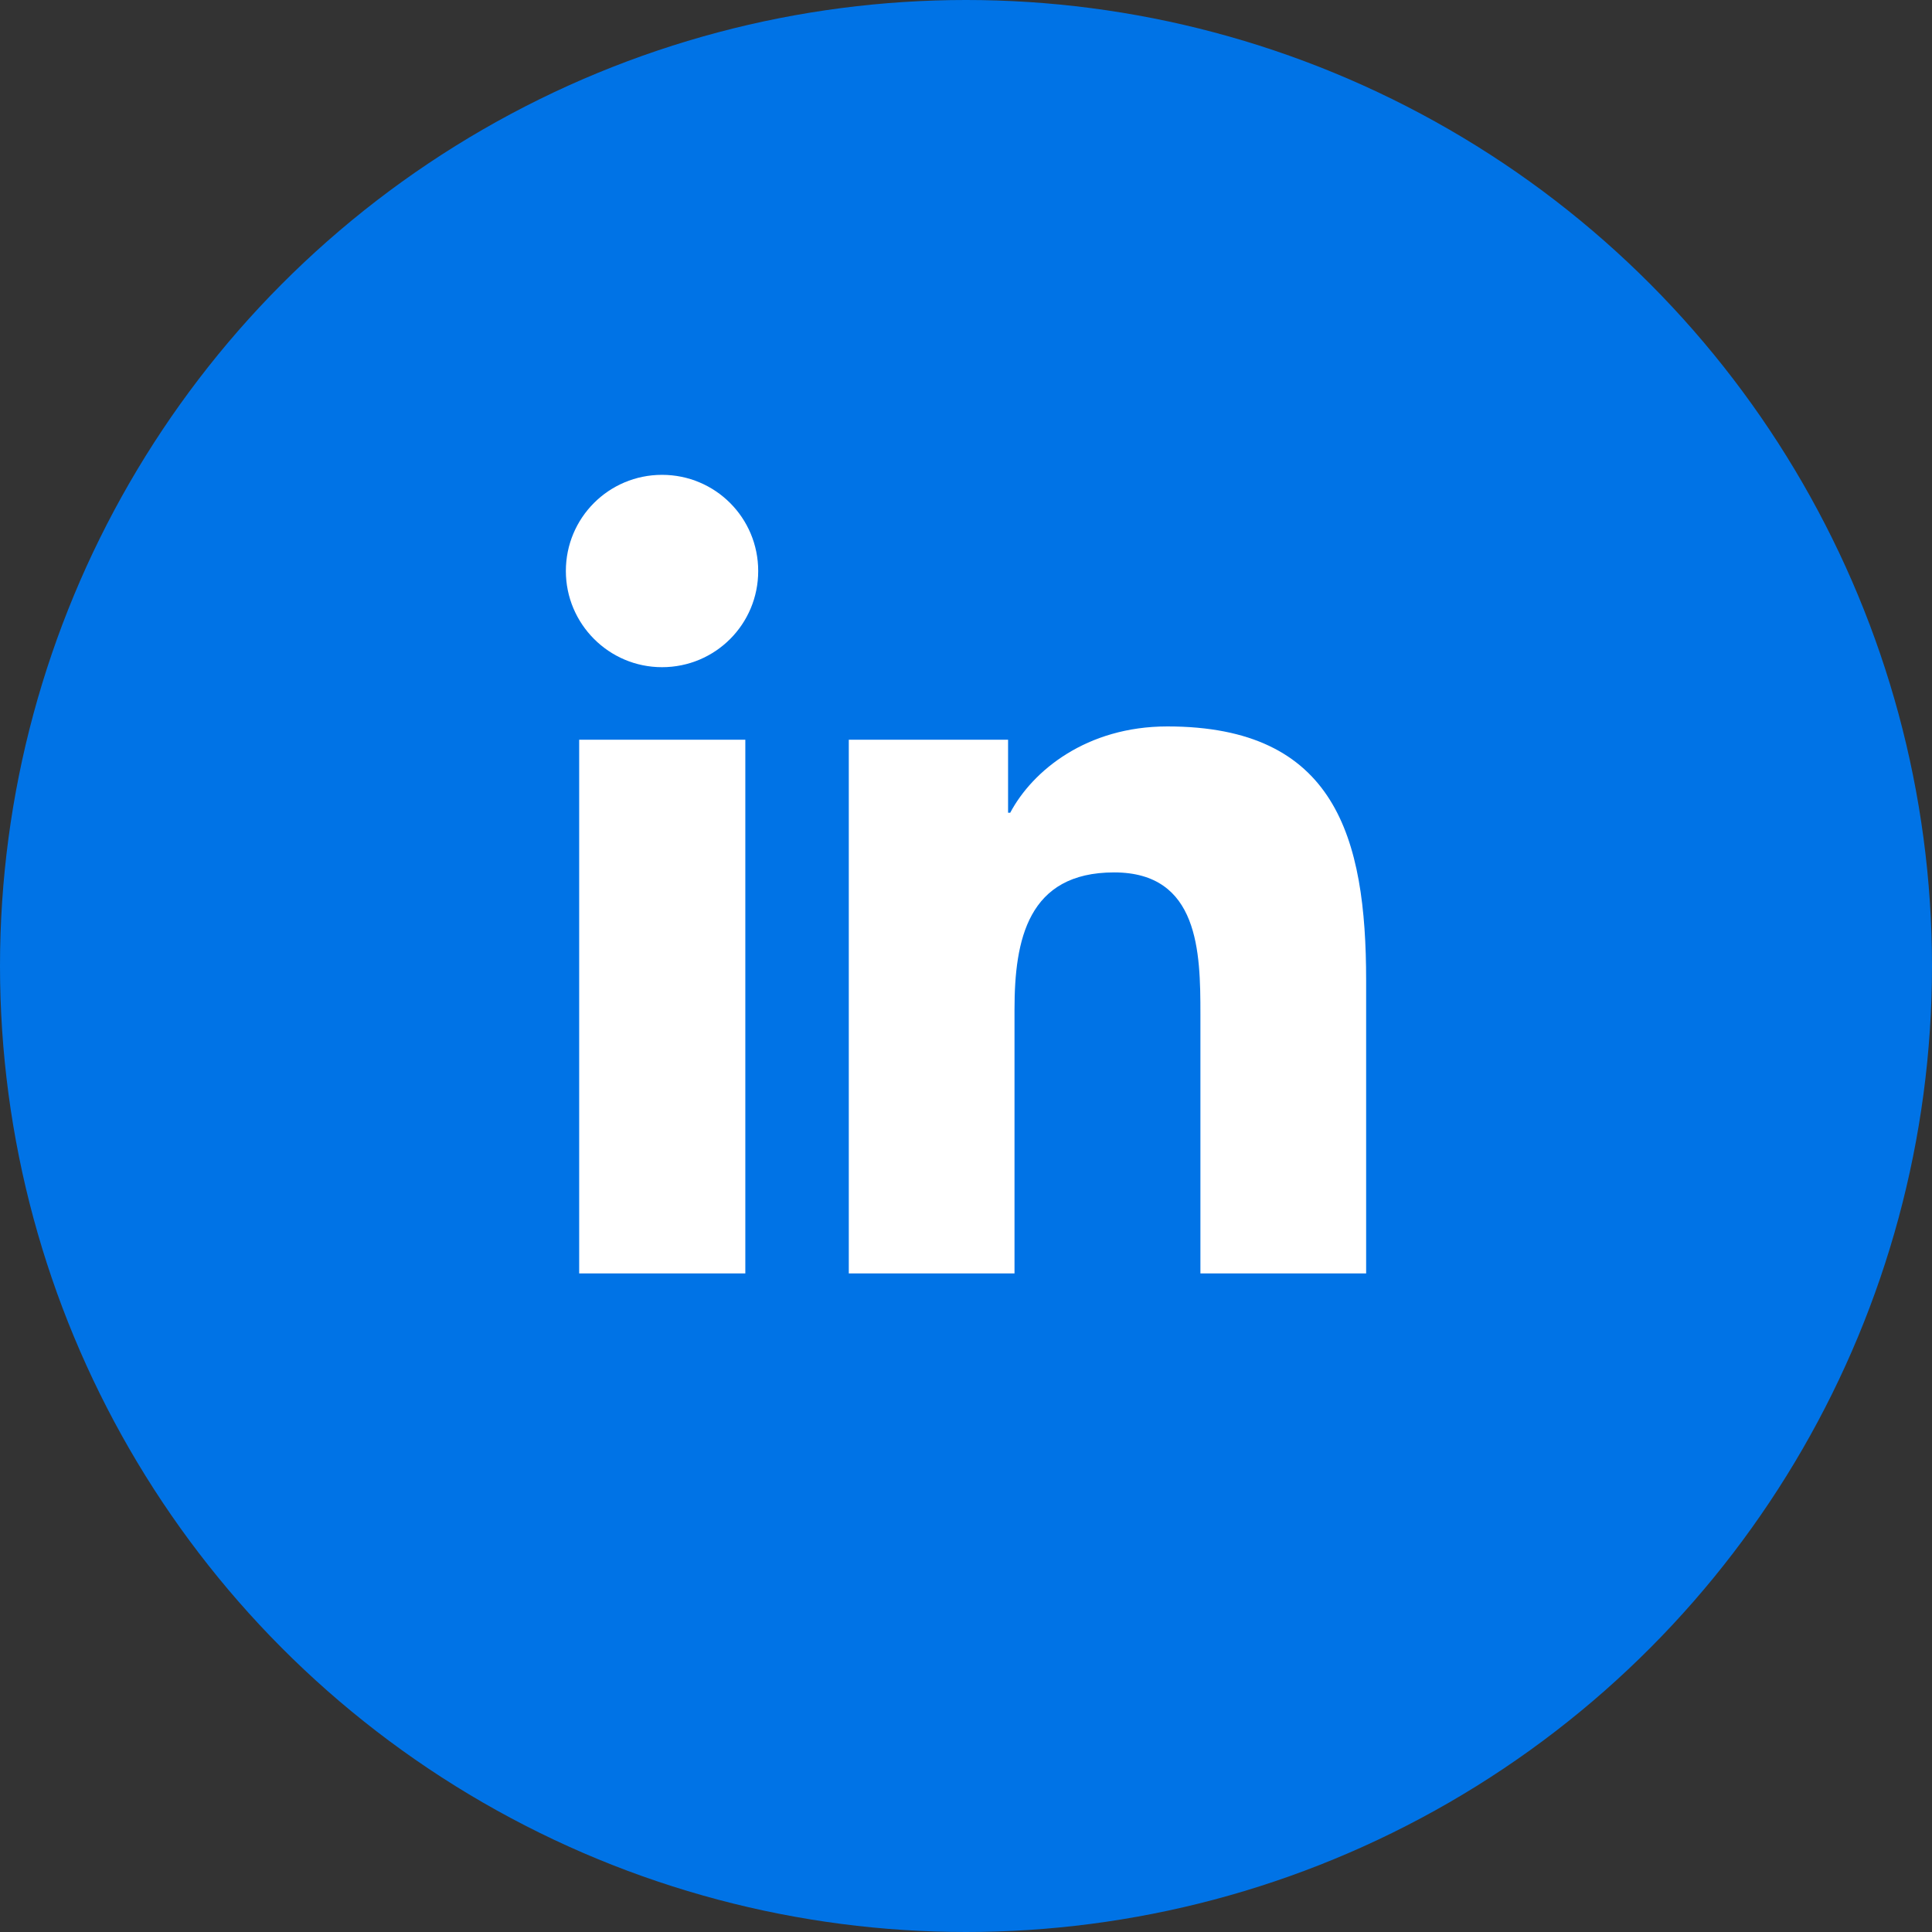
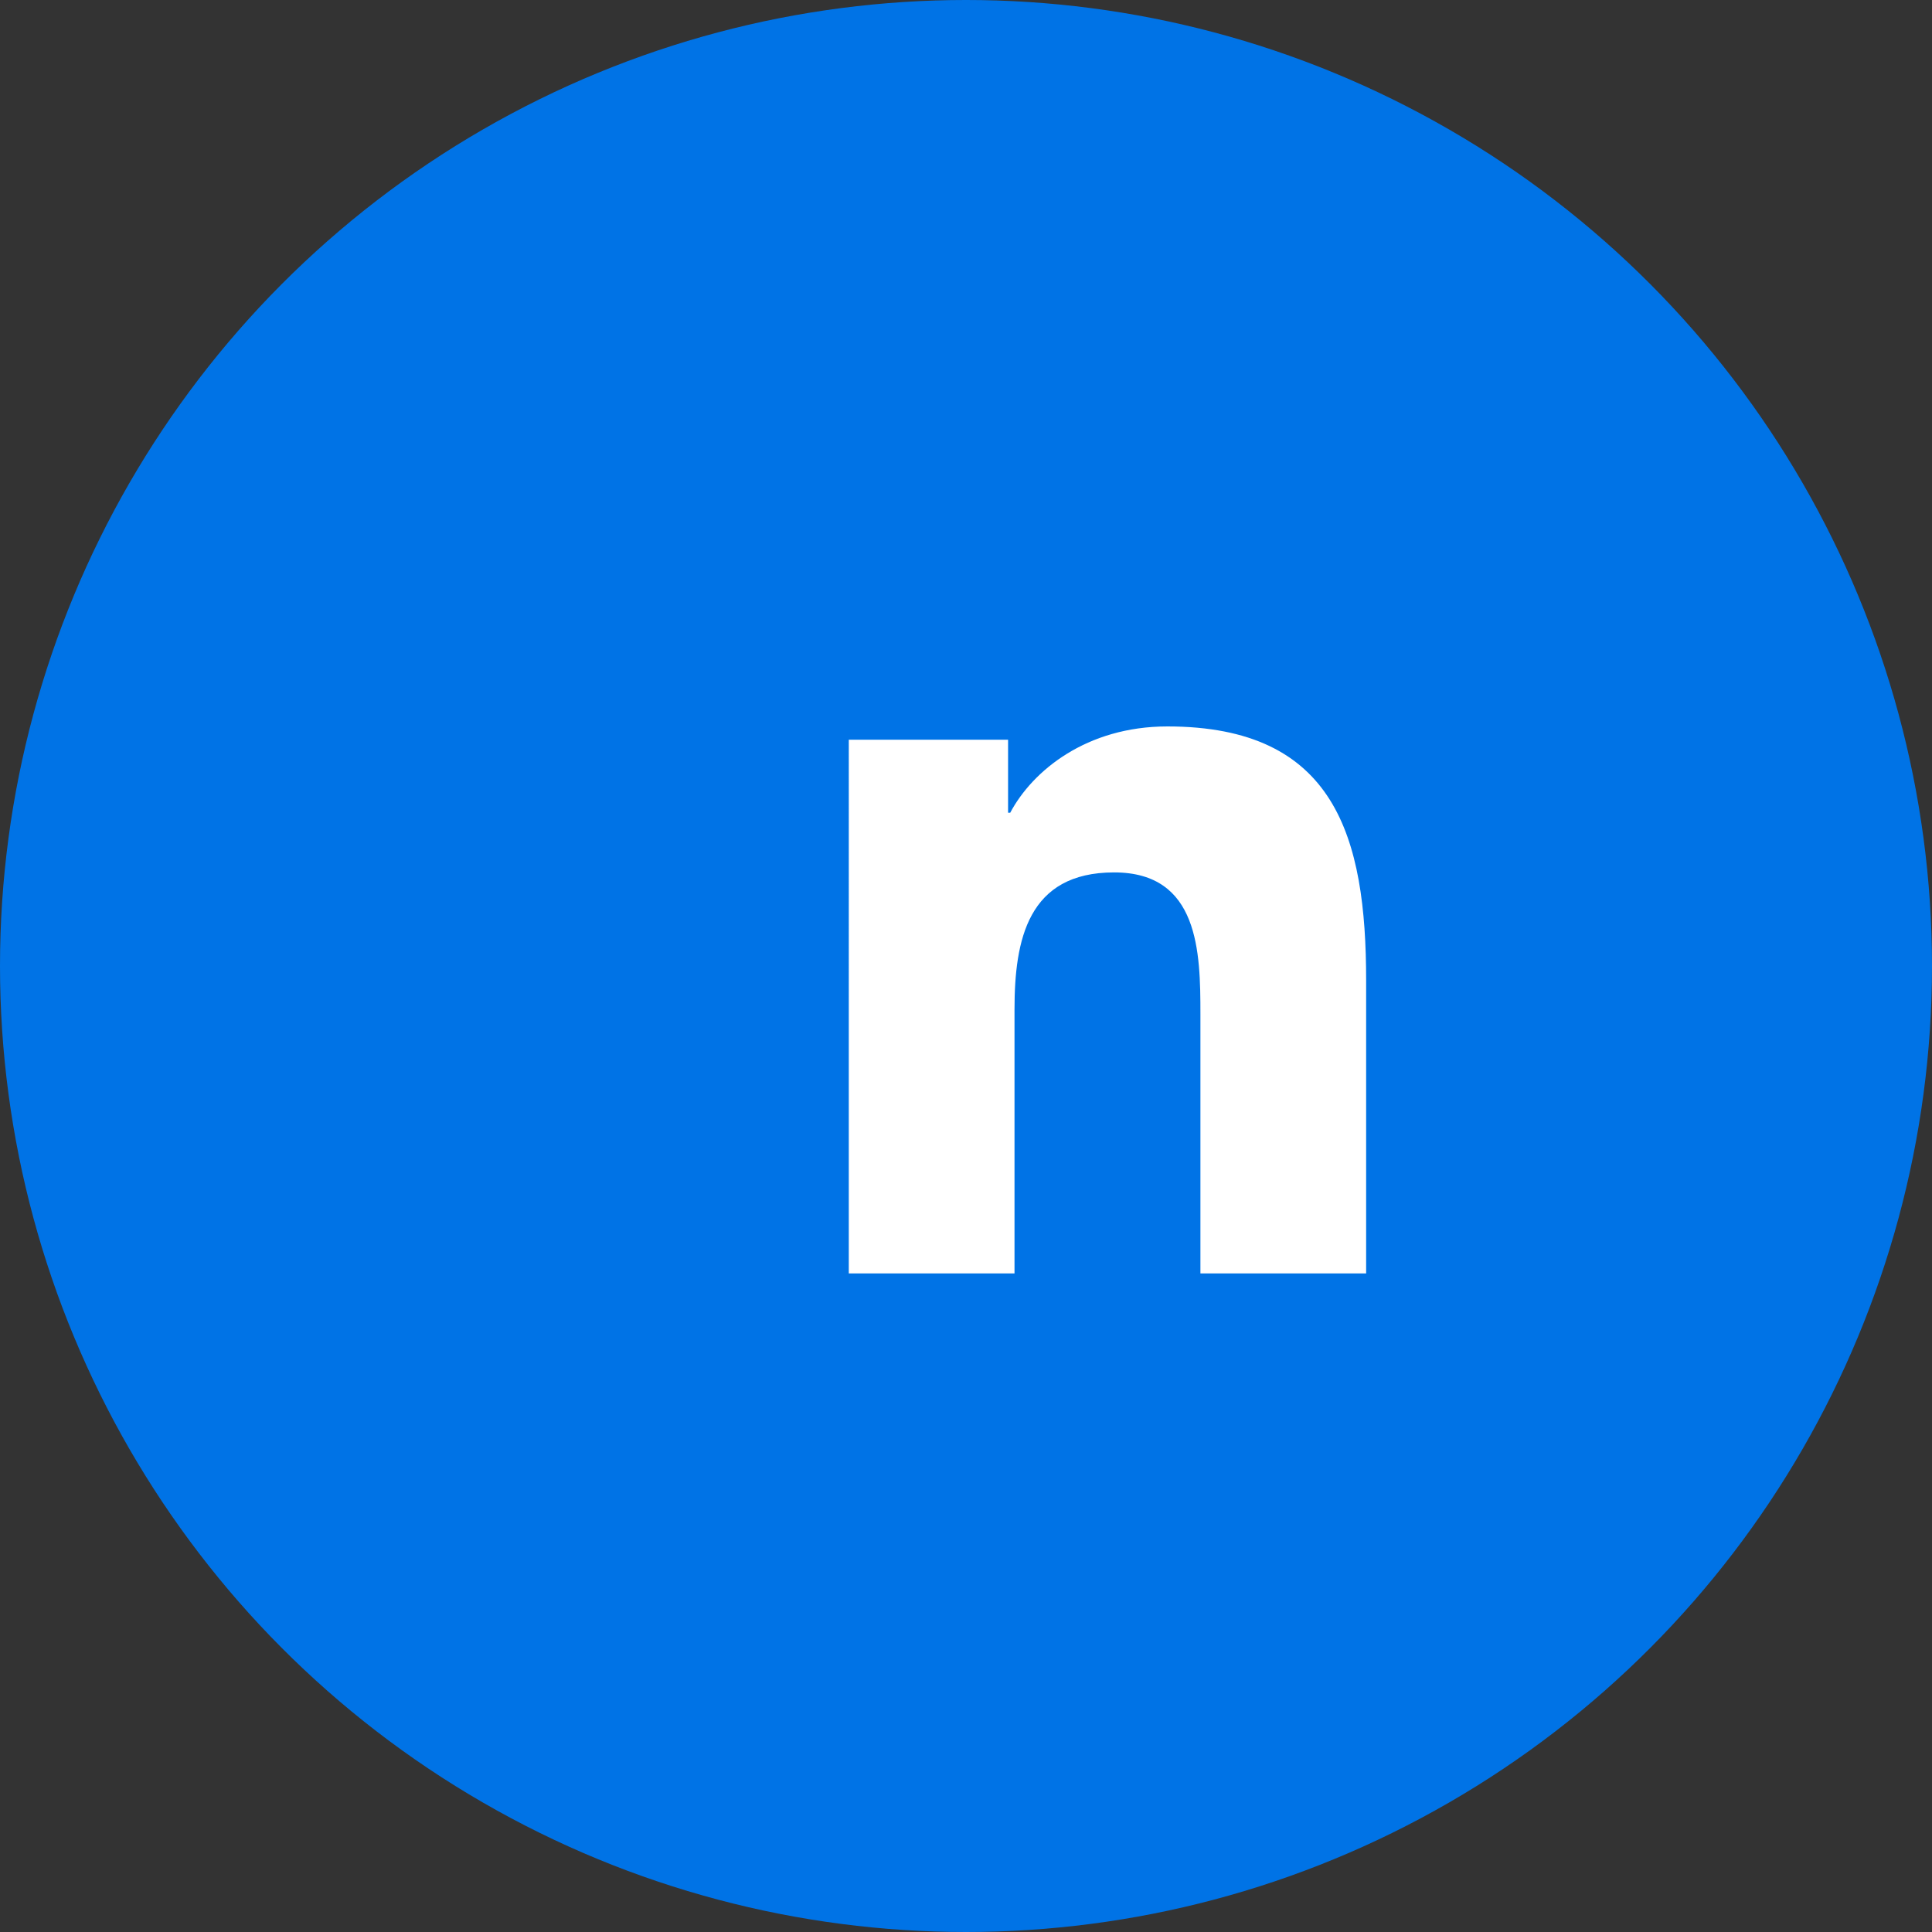
<svg xmlns="http://www.w3.org/2000/svg" version="1.1" id="Layer_1" x="0px" y="0px" viewBox="0 0 45 45" style="enable-background:new 0 0 45 45;" xml:space="preserve">
  <rect x="0" y="0" width="45" height="45" fill="#333333" stroke="none" />
  <style type="text/css">
	.st0{fill:#0073E6;}
	.st1{fill:#FFFFFF;}
	.st2{fill:none;stroke:#666666;stroke-width:2;stroke-linecap:round;stroke-linejoin:round;}
	.st3{fill:none;stroke:#666666;stroke-width:2;stroke-linecap:round;stroke-linejoin:round;stroke-dasharray:12.06,12.06;}
	.st4{fill:#008000;}
	.st5{fill:none;}
	.st6{fill-rule:evenodd;clip-rule:evenodd;fill:#FFFFFF;}
	.st7{clip-path:url(#SVGID_2_);}
	.st8{fill:#EB2B00;}
	.st9{fill:none;stroke:#FFFFFF;stroke-width:6.453;stroke-linecap:round;stroke-linejoin:round;stroke-miterlimit:10;}
	.st10{fill:#58595B;}
</style>
  <g>
    <g>
      <circle class="st0" cx="22.5" cy="22.5" r="22.5" />
      <g>
-         <path class="st1" d="M13.49,17.23h3.87v12.43h-3.87V17.23z M15.42,11.06c1.24,0,2.24,1,2.24,2.24c0,1.24-1,2.24-2.24,2.24     c-1.24,0-2.24-1.01-2.24-2.24C13.18,12.06,14.18,11.06,15.42,11.06" />
        <path class="st1" d="M19.78,17.23h3.7v1.7h0.05c0.52-0.98,1.78-2.01,3.66-2.01c3.91,0,4.63,2.57,4.63,5.92v6.82h-3.86v-6.04     c0-1.44-0.03-3.3-2.01-3.3c-2.01,0-2.32,1.57-2.32,3.19v6.15h-3.86V17.23z" />
      </g>
    </g>
  </g>
</svg>